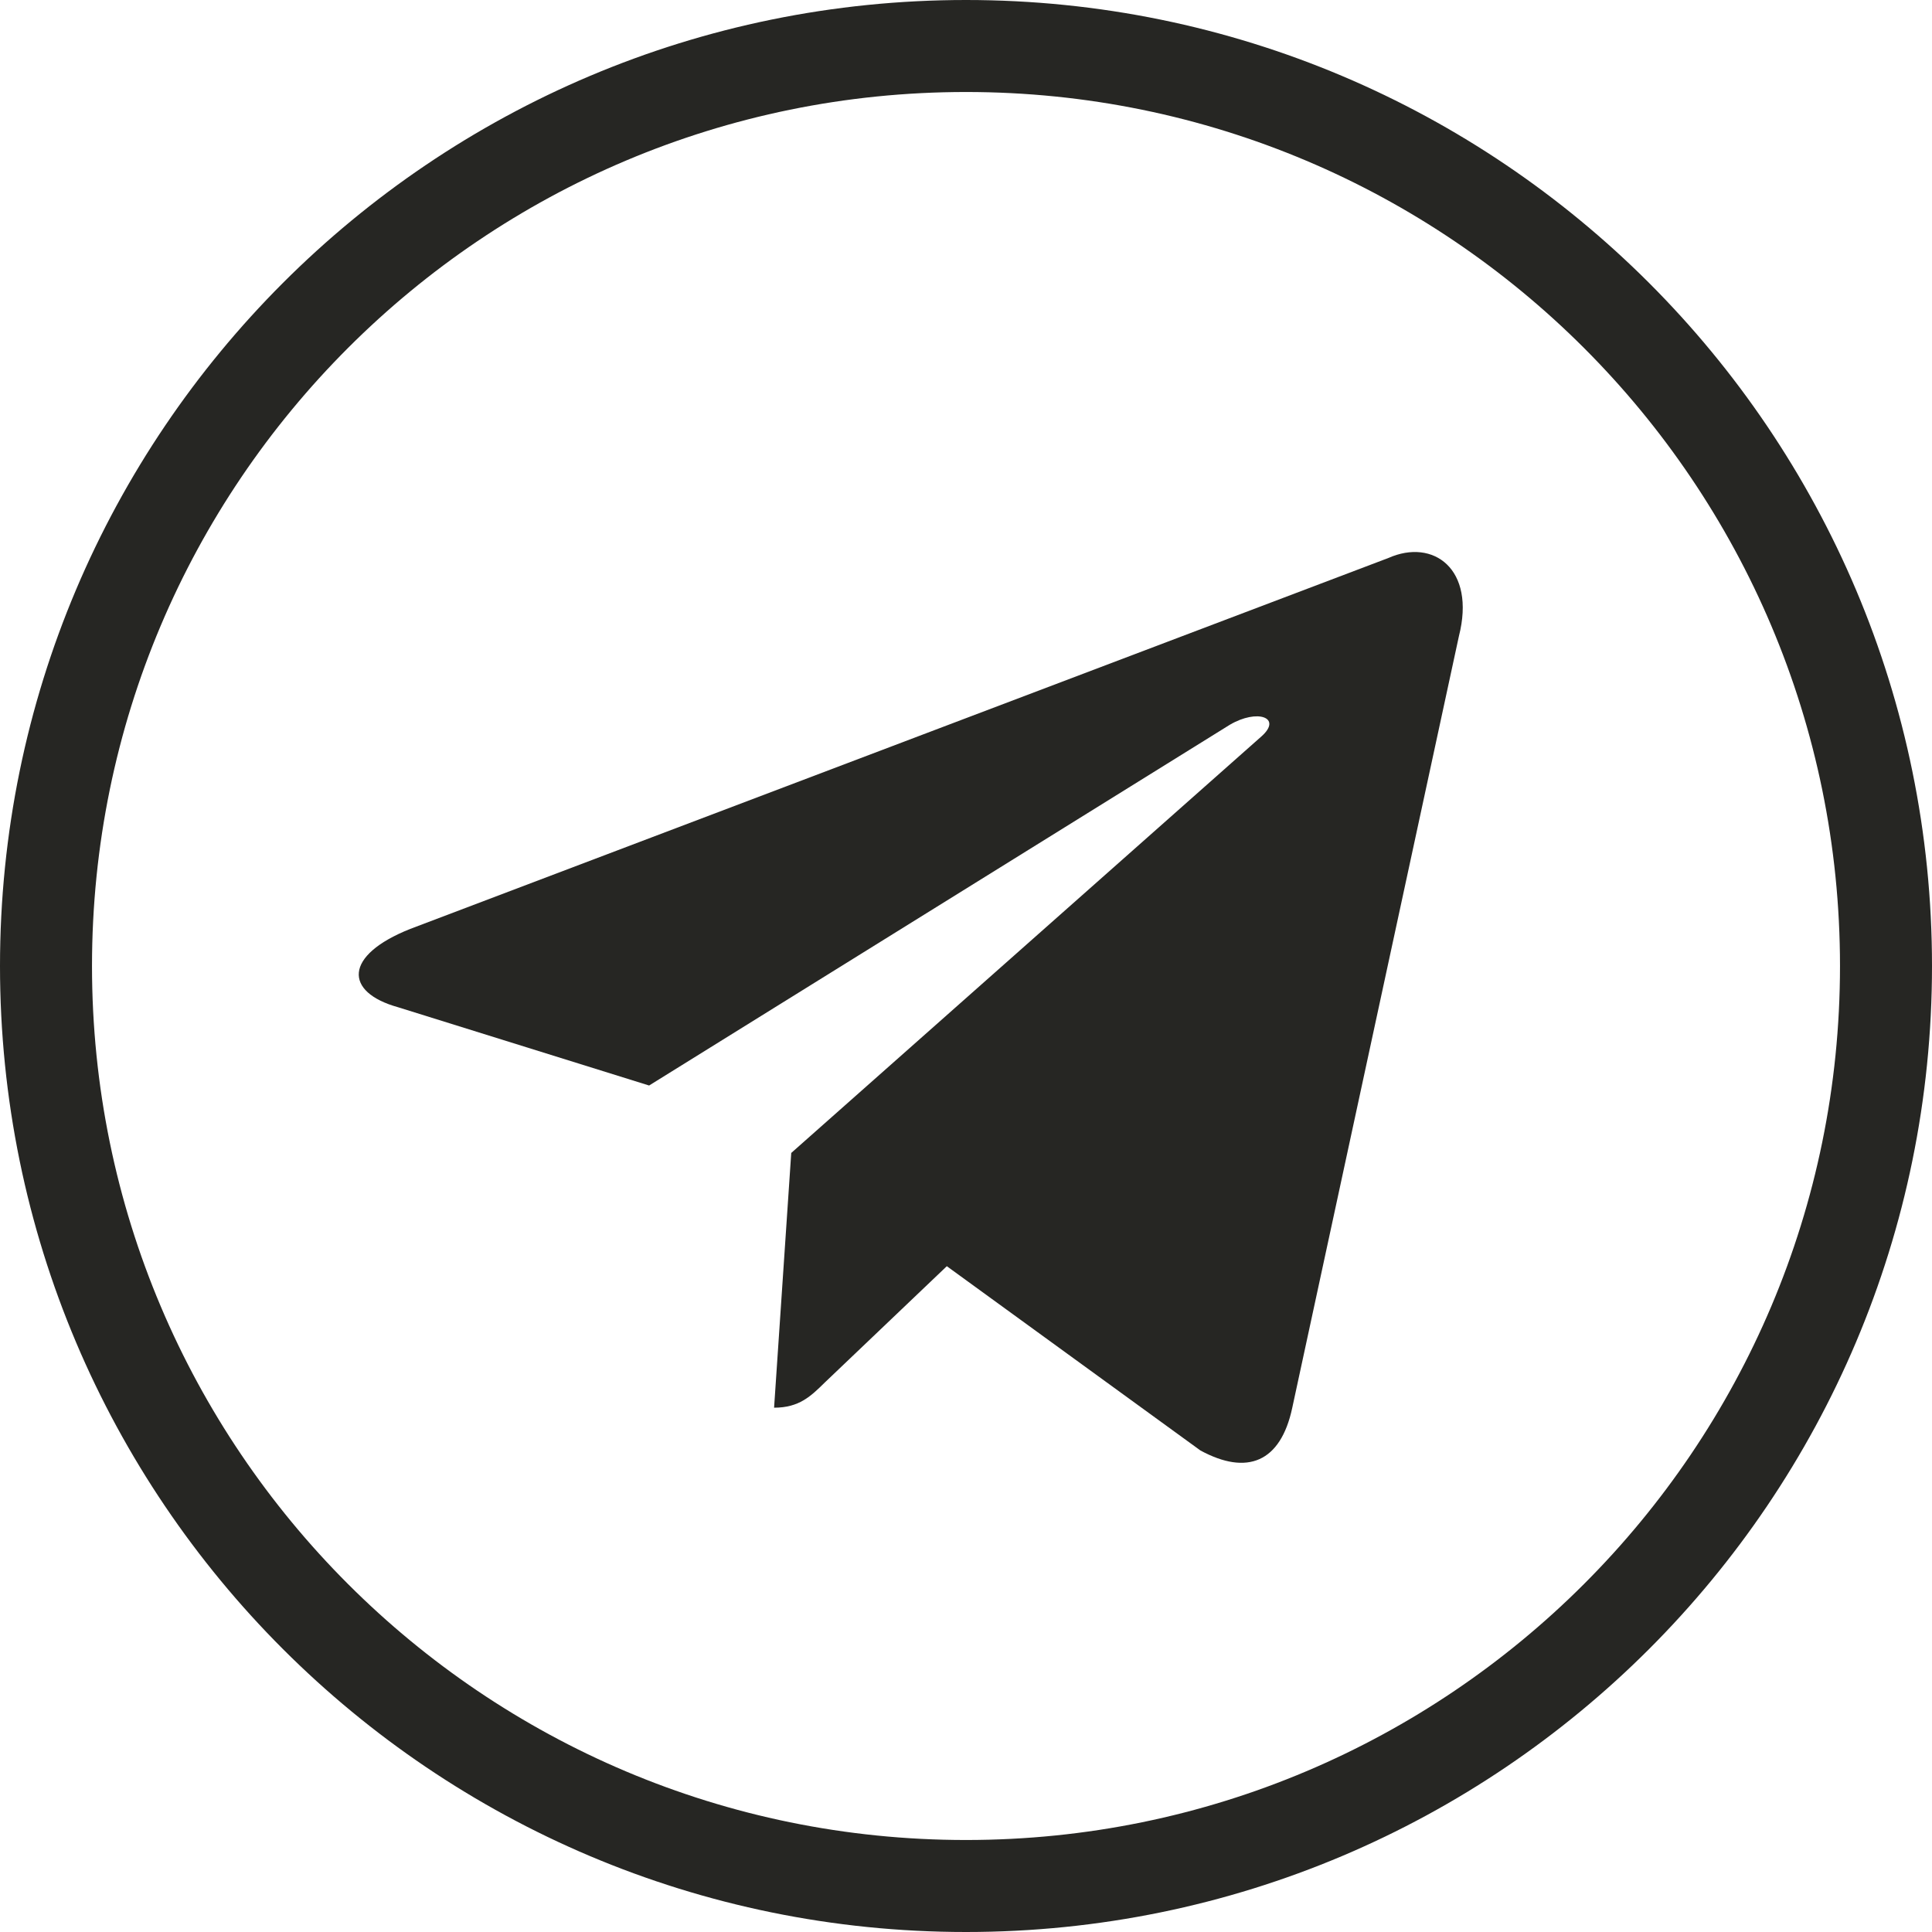
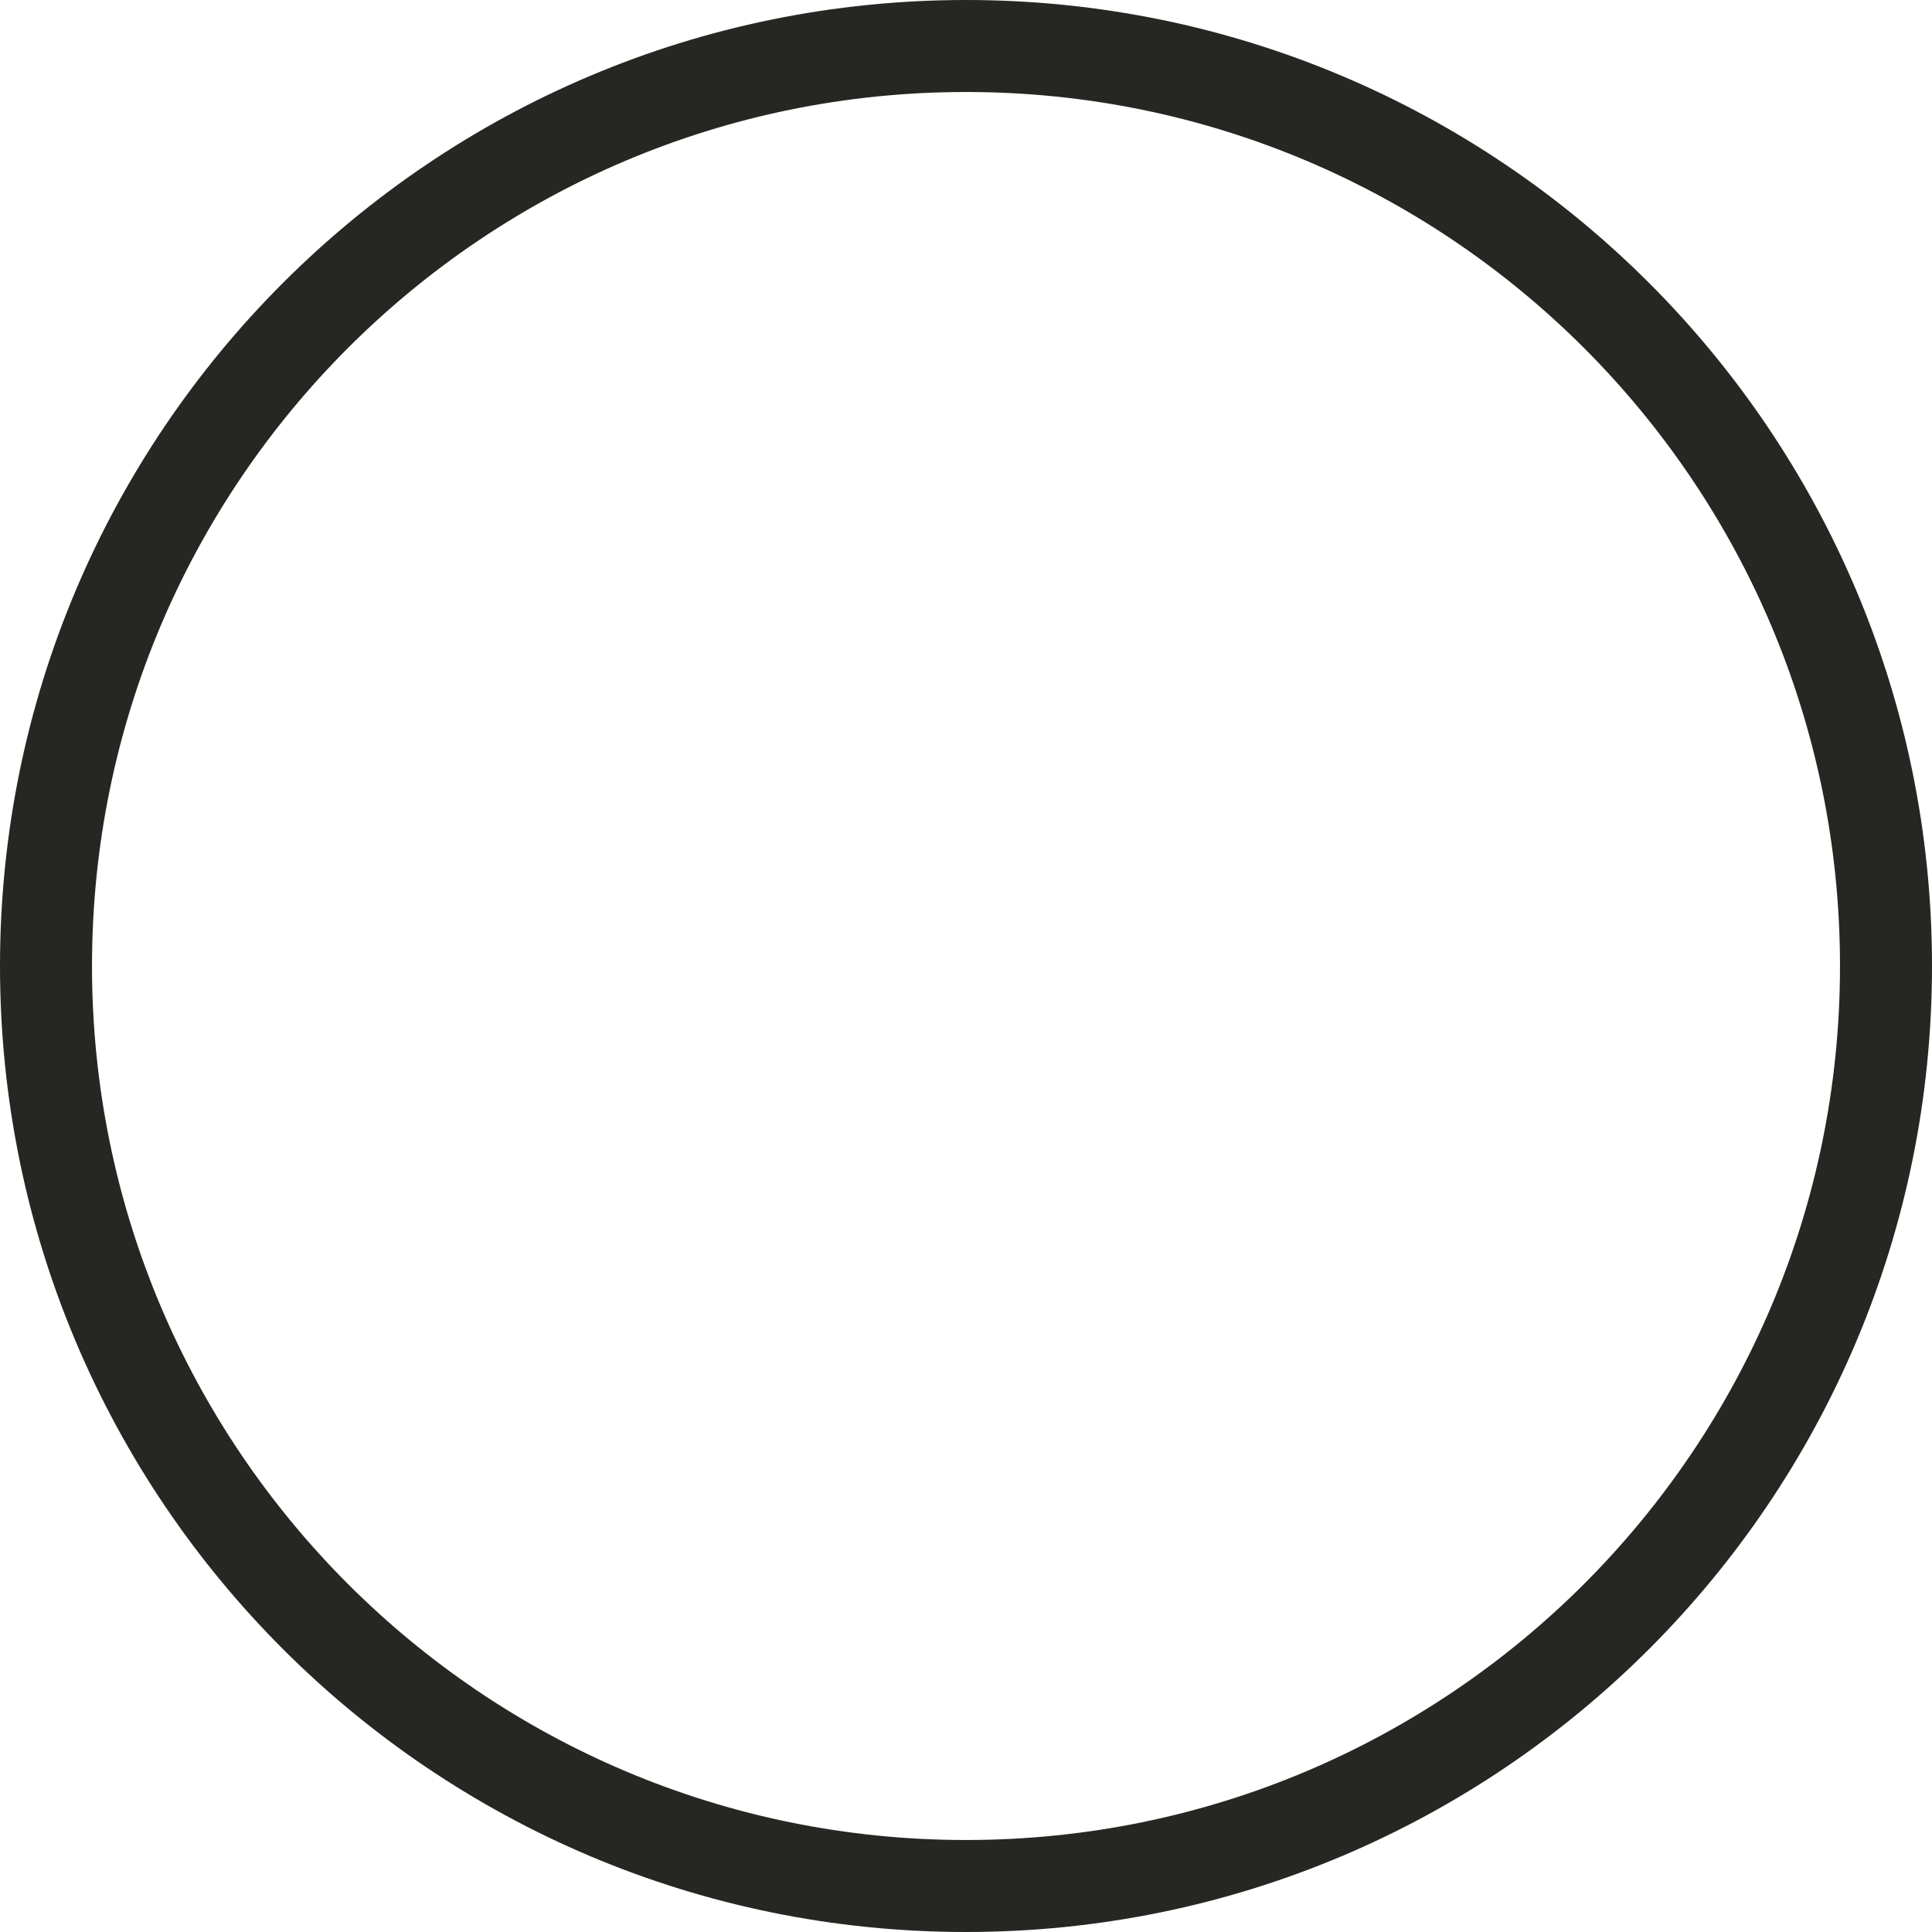
<svg xmlns="http://www.w3.org/2000/svg" width="42" height="42" viewBox="0 0 42 42" fill="none">
  <path d="M41 21C41 32.046 32.046 41 21 41C9.954 41 1 32.046 1 21C1 9.954 9.954 1 21 1C32.046 1 41 9.954 41 21Z" stroke="#262623" stroke-width="2" />
-   <path d="M16.828 30.602L17.201 25.064L27.427 16.005C27.88 15.599 27.334 15.403 26.735 15.756L14.111 23.598L8.652 21.896C7.48 21.569 7.467 20.77 8.918 20.194L30.183 12.13C31.155 11.698 32.088 12.365 31.715 13.832L28.093 30.602C27.84 31.794 27.108 32.081 26.096 31.532L20.583 27.526L17.933 30.052C17.627 30.353 17.374 30.602 16.828 30.602Z" fill="#262623" />
</svg>